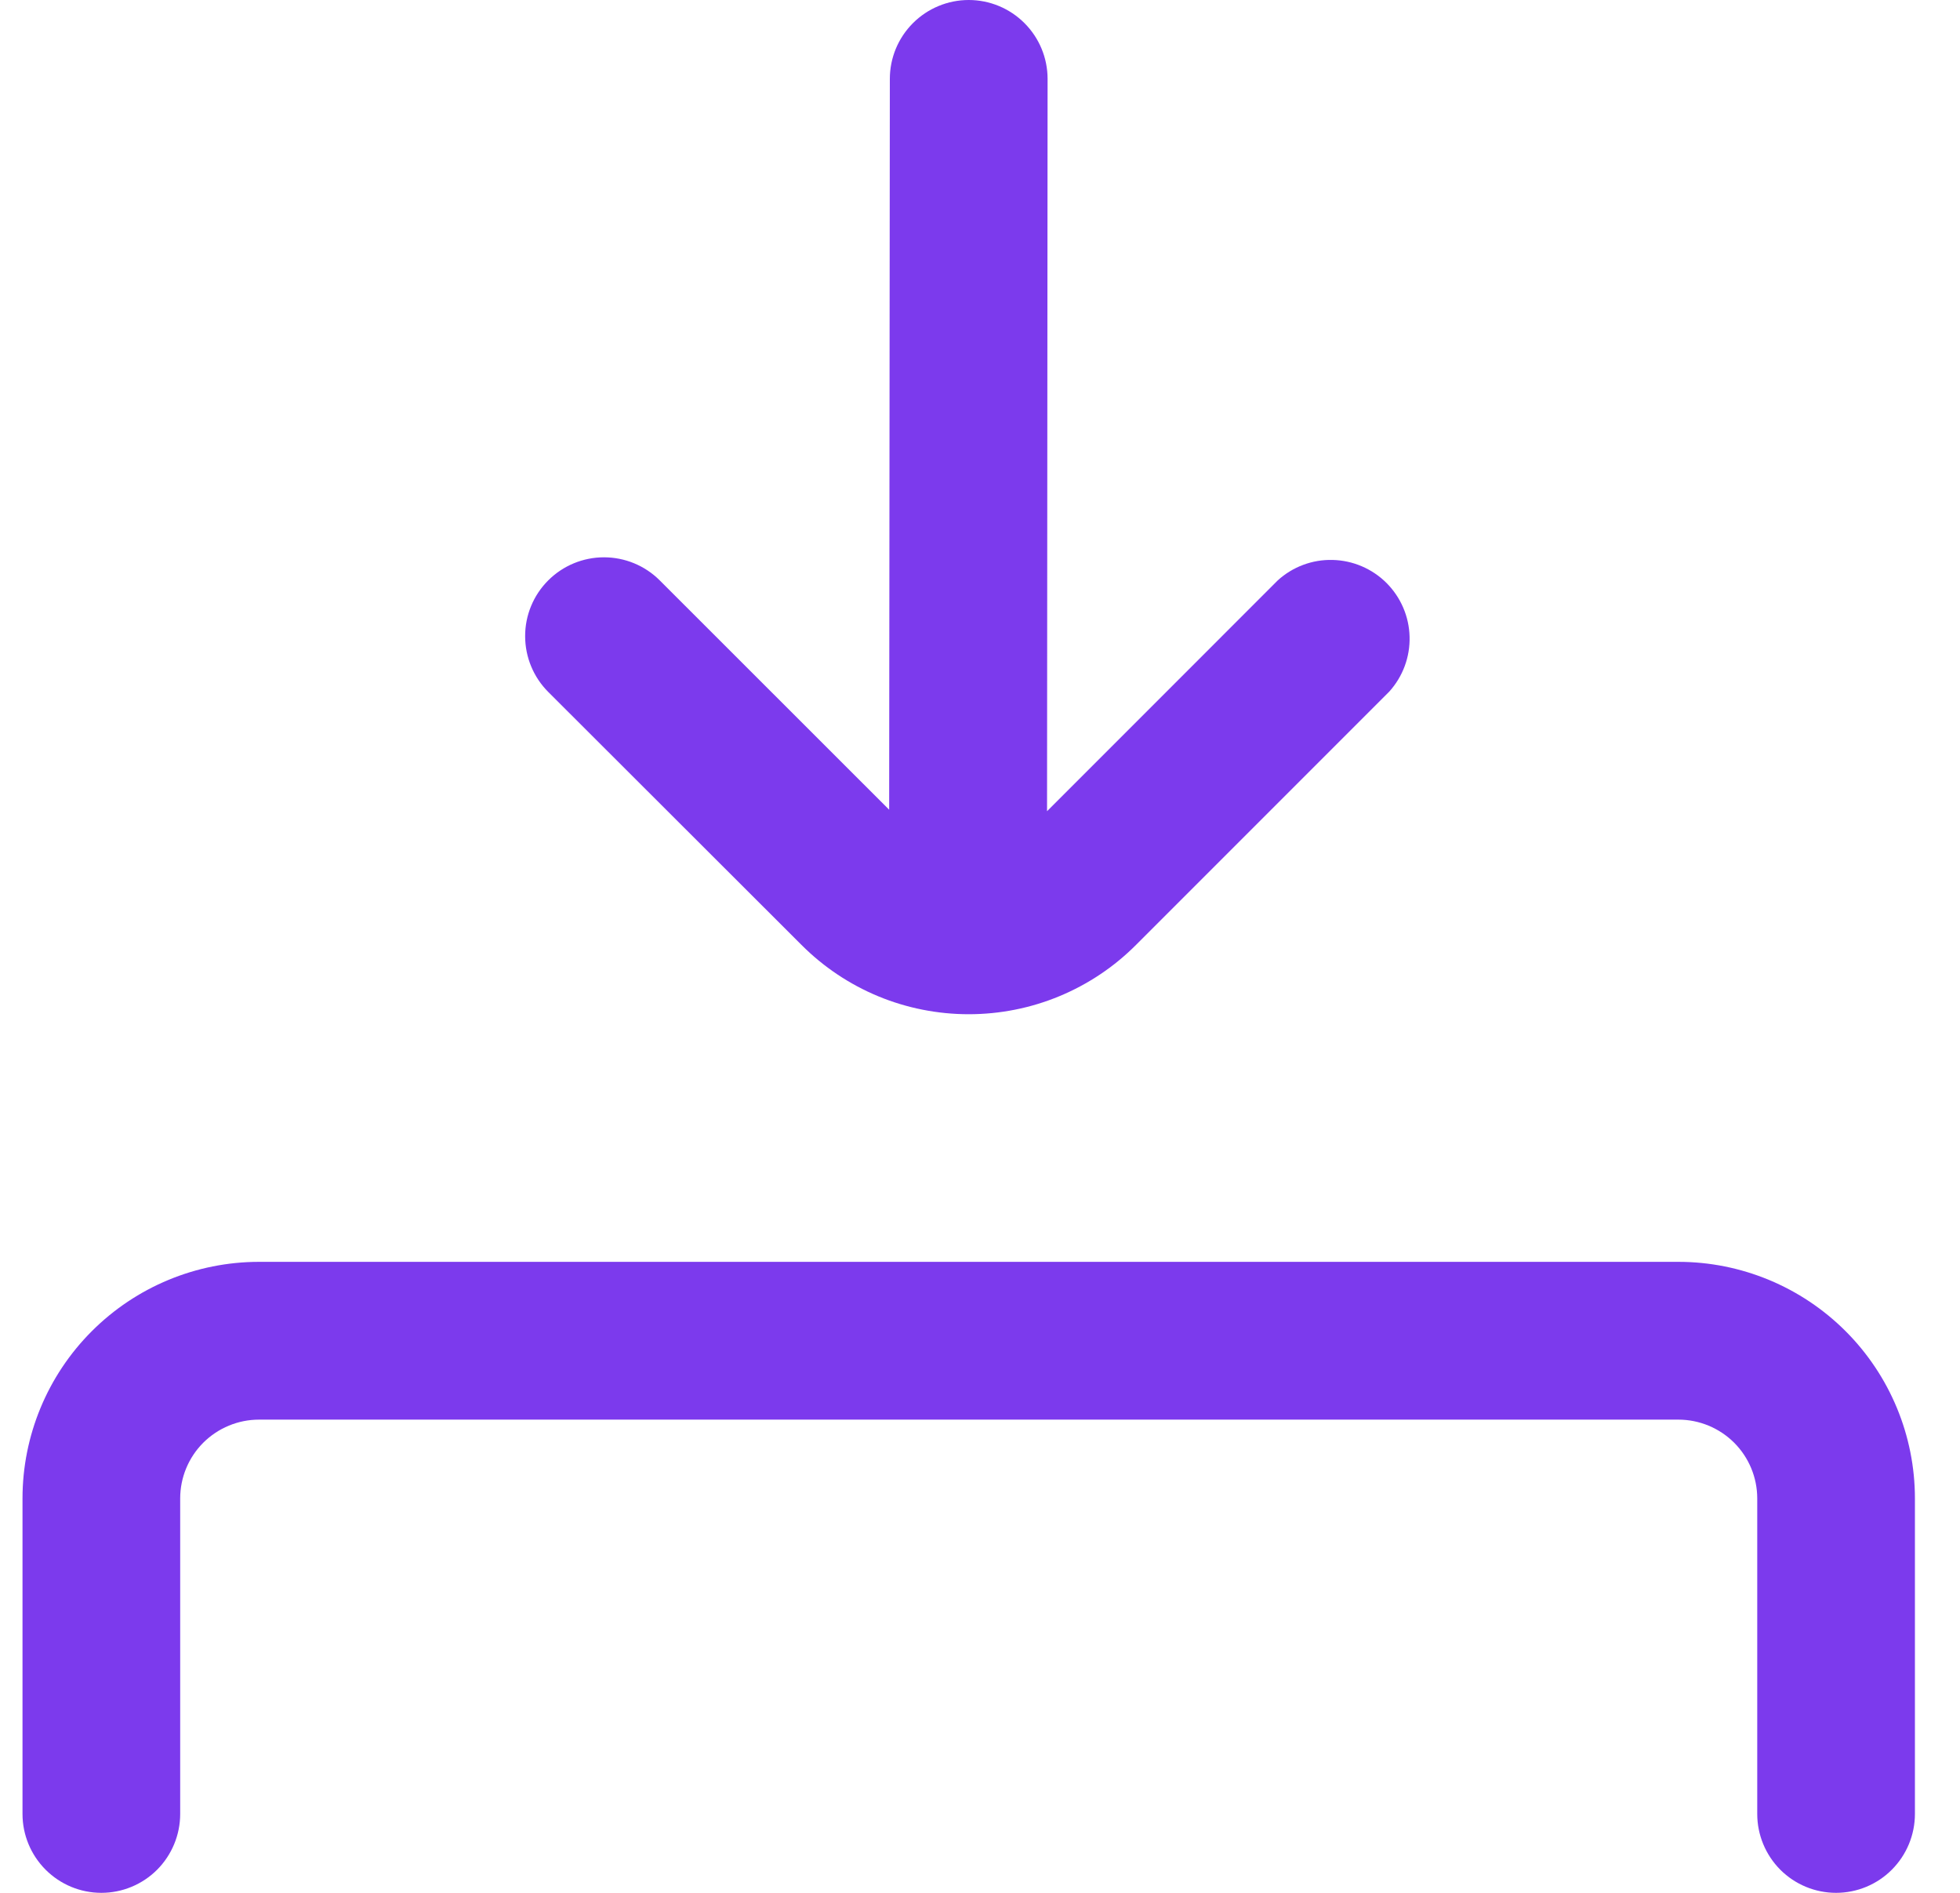
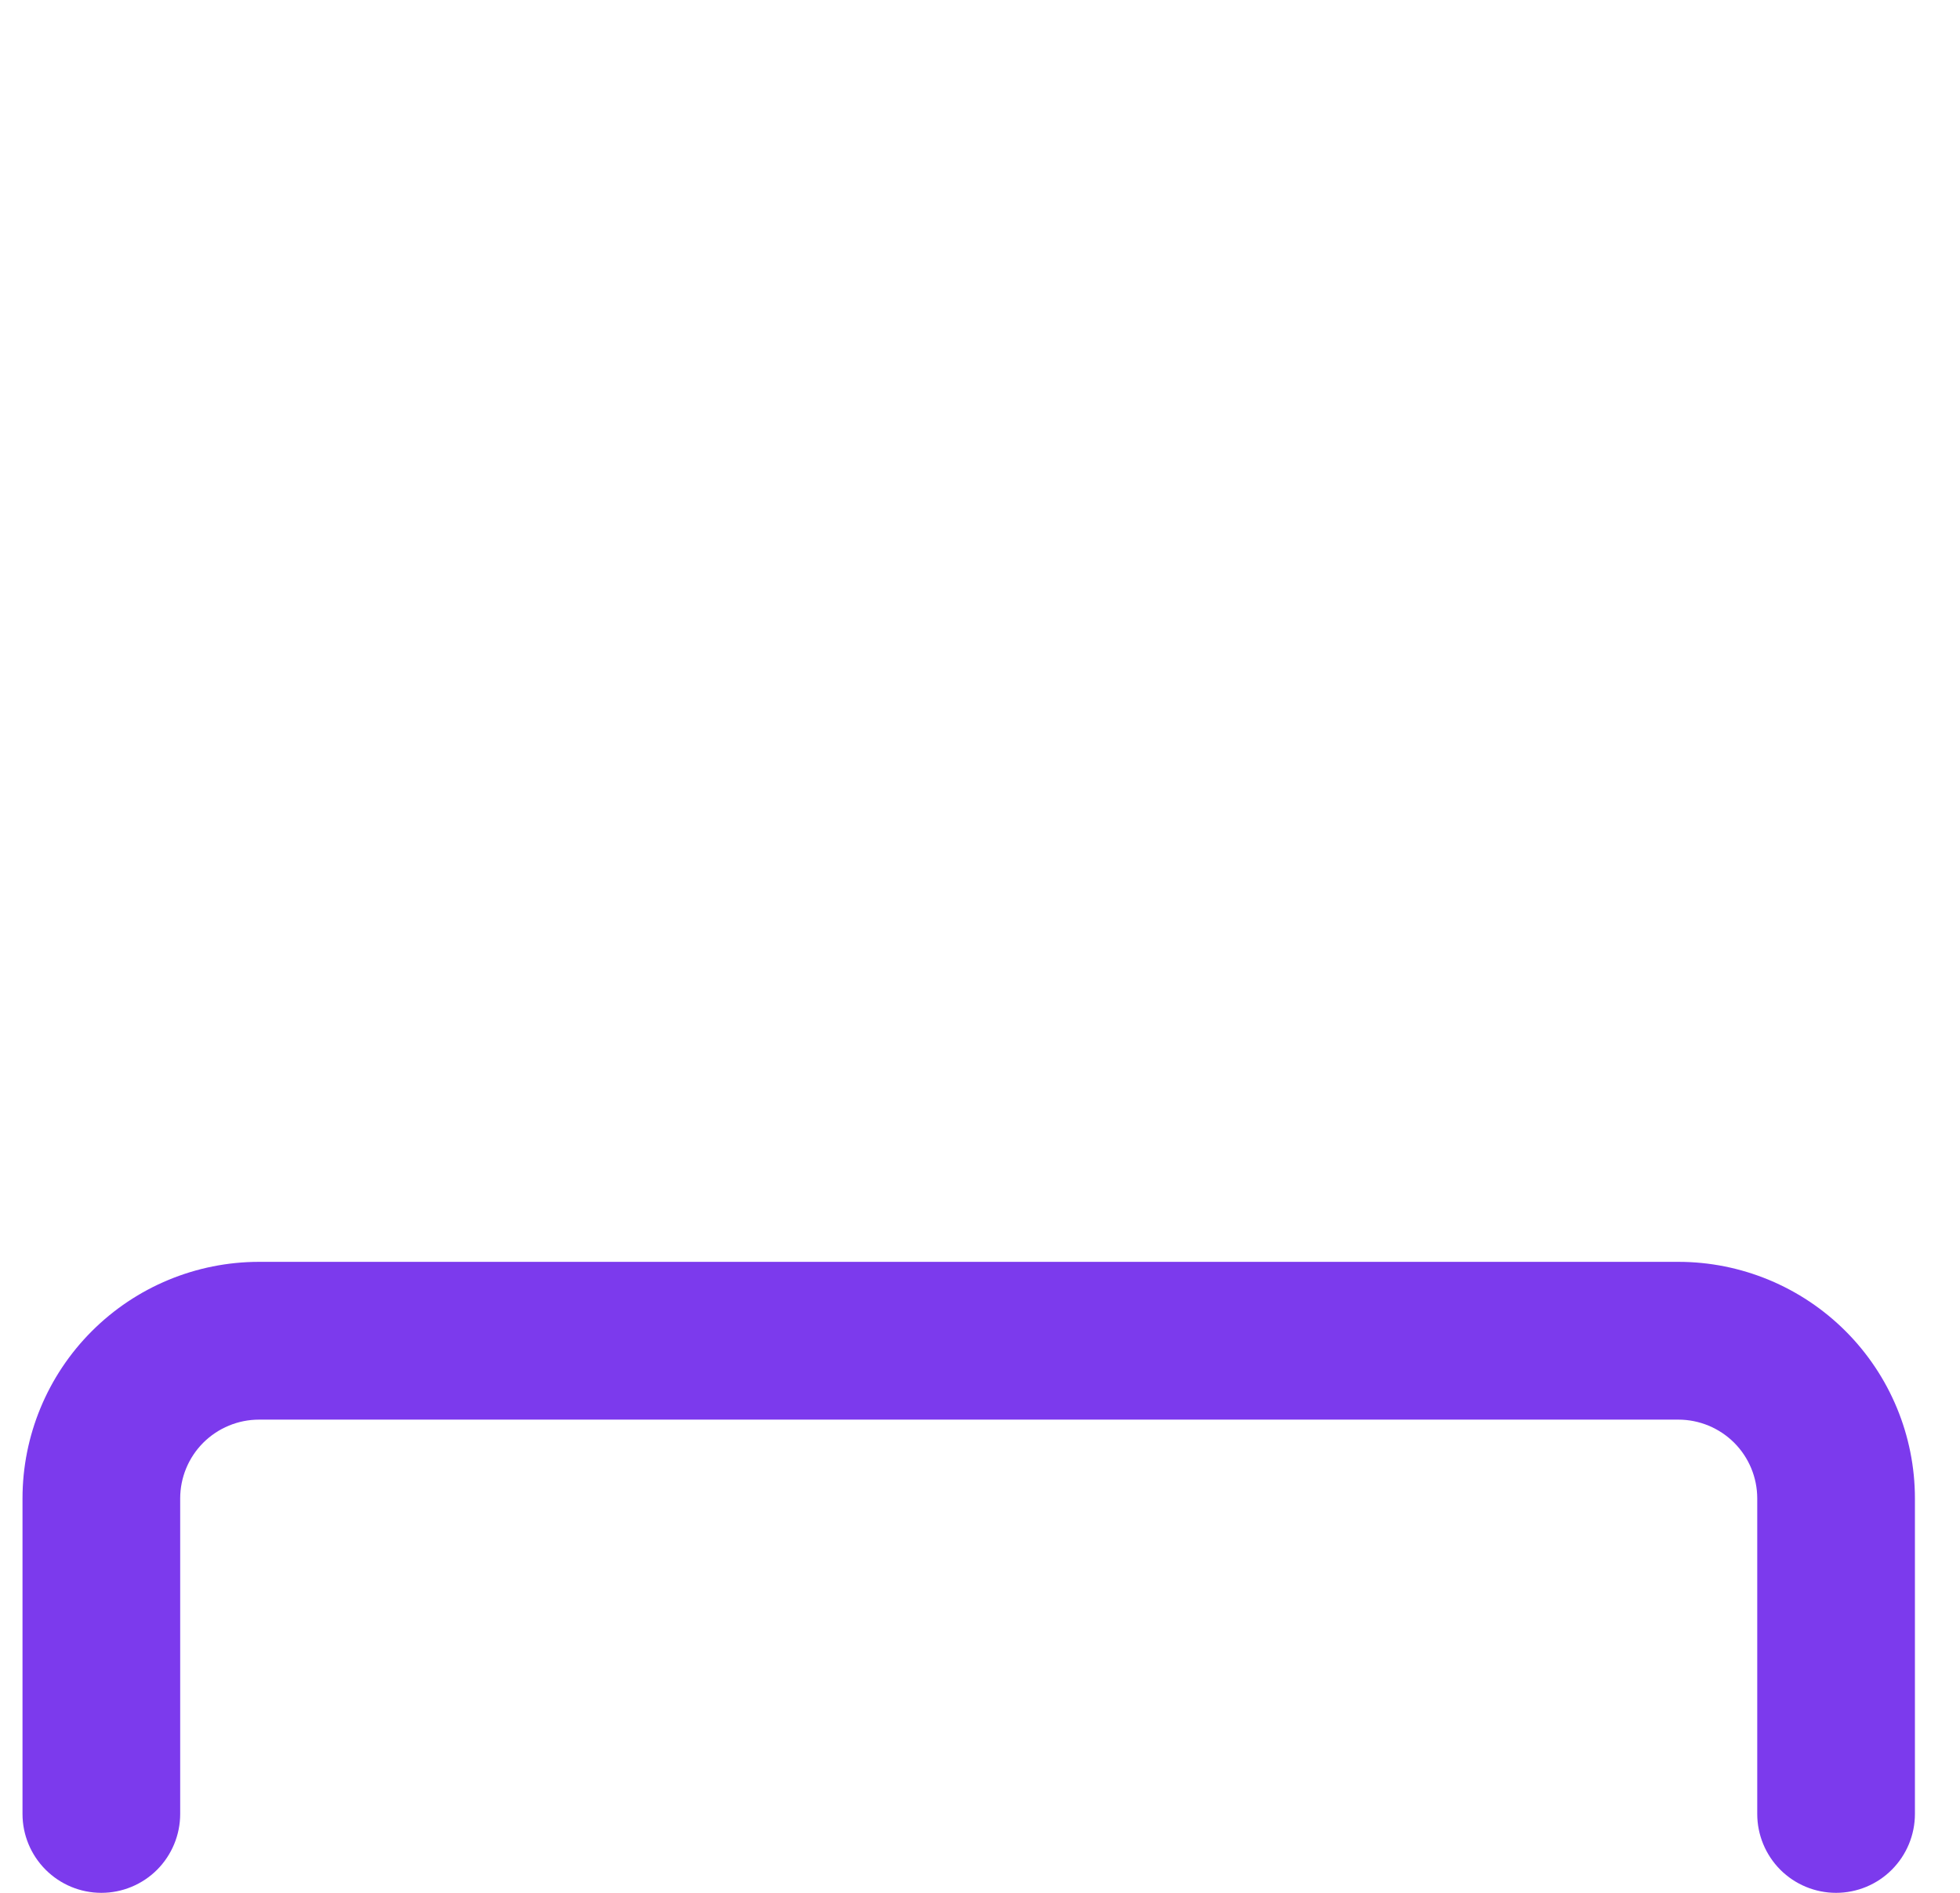
<svg xmlns="http://www.w3.org/2000/svg" width="29" height="28" viewBox="0 0 29 28" fill="none">
  <g clip-path="url(#clip0_2543_11215)">
-     <path d="M11.858 13.977C12.183 14.303 12.569 14.561 12.993 14.737C13.418 14.913 13.874 15.003 14.333 15.003C14.793 15.003 15.249 14.913 15.673 14.737C16.098 14.561 16.484 14.303 16.809 13.977L20.555 10.231C20.756 10.009 20.864 9.718 20.856 9.419C20.849 9.12 20.726 8.835 20.514 8.623C20.302 8.412 20.017 8.29 19.717 8.283C19.418 8.275 19.127 8.384 18.906 8.585L15.492 12L15.5 1.167C15.5 0.857 15.377 0.561 15.158 0.342C14.939 0.123 14.643 0 14.333 0C14.024 0 13.727 0.123 13.508 0.342C13.289 0.561 13.166 0.857 13.166 1.167L13.156 11.978L9.761 8.585C9.542 8.366 9.245 8.244 8.936 8.244C8.627 8.244 8.33 8.367 8.111 8.586C7.892 8.805 7.769 9.102 7.77 9.411C7.77 9.72 7.893 10.017 8.112 10.236L11.858 13.977Z" fill="#7C3AED" />
    <path d="M27.166 28C26.857 28 26.56 27.877 26.341 27.658C26.123 27.439 26 27.142 26 26.833V22.166C26 21.857 25.877 21.56 25.658 21.341C25.439 21.123 25.142 21 24.833 21H3.833C3.524 21 3.227 21.123 3.008 21.341C2.789 21.56 2.666 21.857 2.666 22.166V26.833C2.666 27.142 2.543 27.439 2.325 27.658C2.106 27.877 1.809 28 1.5 28C1.19 28 0.894 27.877 0.675 27.658C0.456 27.439 0.333 27.142 0.333 26.833L0.333 22.166C0.333 21.238 0.702 20.348 1.358 19.692C2.015 19.035 2.905 18.666 3.833 18.666H24.833C25.761 18.666 26.651 19.035 27.308 19.692C27.964 20.348 28.333 21.238 28.333 22.166V26.833C28.333 27.142 28.21 27.439 27.991 27.658C27.773 27.877 27.476 28 27.166 28Z" fill="#7C3AED" />
  </g>
  <defs>
    <clipPath id="clip0_2543_11215">
      <rect width="28" height="28" fill="white" transform="translate(0.333)" />
    </clipPath>
  </defs>
</svg>